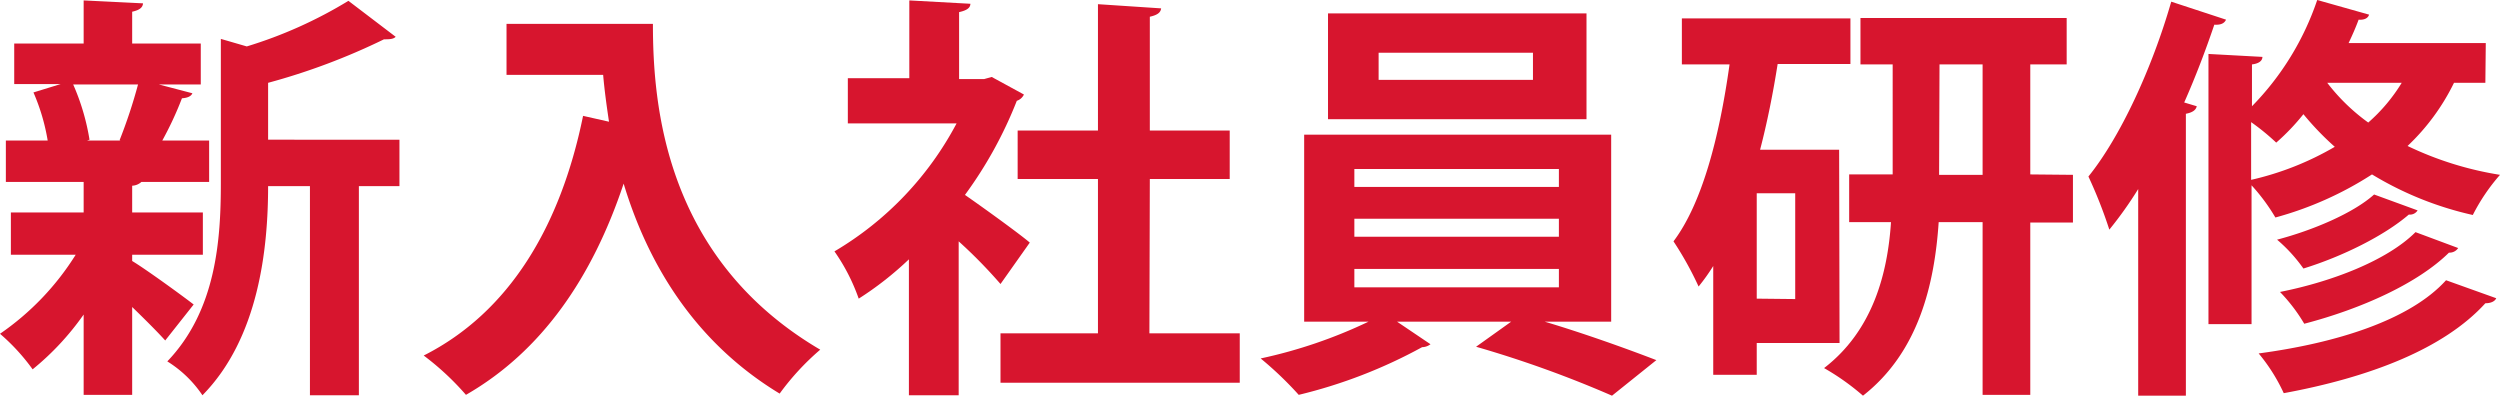
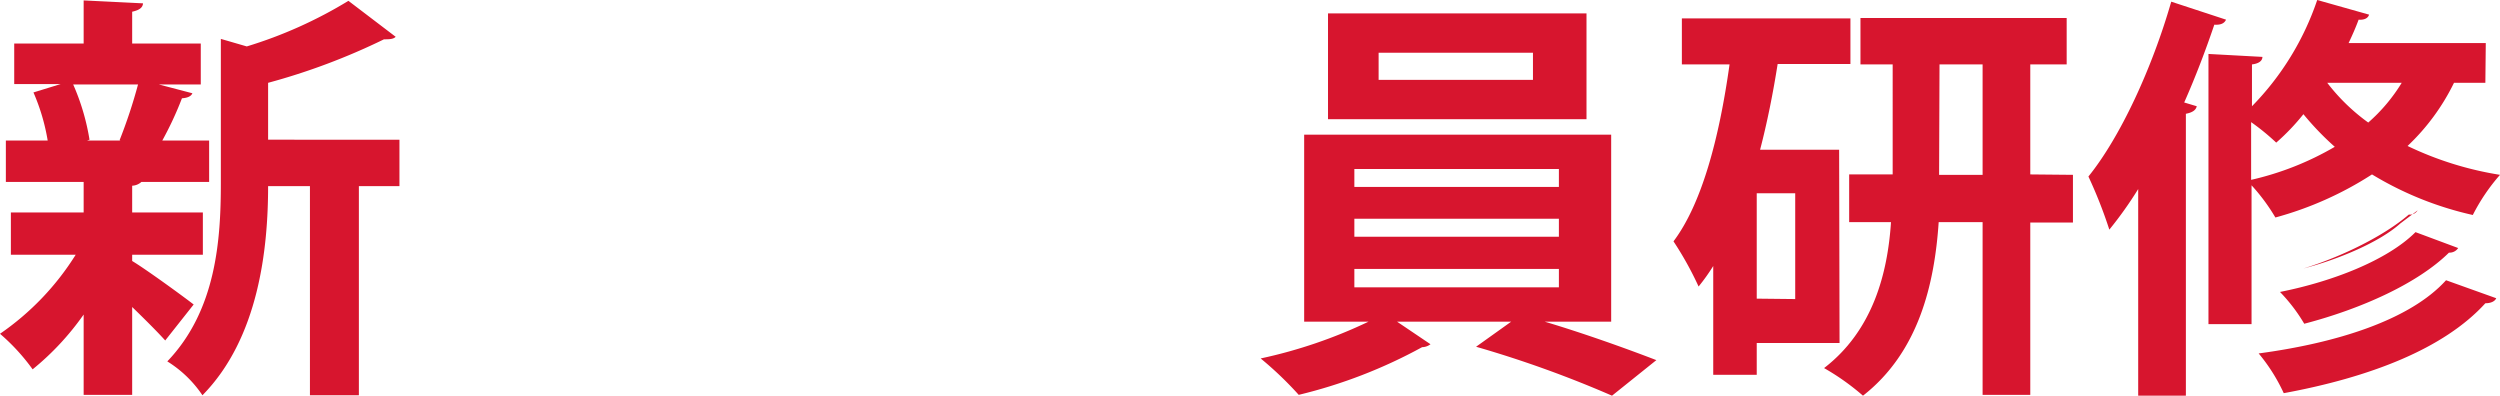
<svg xmlns="http://www.w3.org/2000/svg" viewBox="0 0 298.85 47.3">
  <defs>
    <style>.cls-1{fill:#d7152e;}</style>
  </defs>
  <g id="レイヤー_2" data-name="レイヤー 2">
    <g id="新入社員研修">
      <path class="cls-1" d="M15.8,30.45v.75c1.6.95,6.2,4.3,7.35,5.2l-3.4,4.3c-.9-1-2.4-2.5-3.95-4V47.2H10V37.6a32.33,32.33,0,0,1-6.1,6.55A24.16,24.16,0,0,0,0,39.9a32.12,32.12,0,0,0,9.05-9.45H1.3V25.4H10V21.75H.7V16.8h5A24.37,24.37,0,0,0,4,11.05l3.25-1H1.7V5.2H10V.05L17.1.4c-.05.5-.4.8-1.3,1V5.2H24v4.9H19L23,11.15c-.15.35-.55.55-1.25.6A40.7,40.7,0,0,1,19.4,16.8H25v4.95H16.9a1.74,1.74,0,0,1-1.1.45v3.2h8.45v5.05Zm-1.5-13.7a61,61,0,0,0,2.2-6.65H8.75a27,27,0,0,1,1.95,6.6l-.3.1h4Zm33.45-.05v5.55H42.9v25H37.05v-25h-5c0,7.4-1.1,18.15-7.85,25A13.88,13.88,0,0,0,20,43.2c5.85-6.1,6.4-14.55,6.4-21.3V4.65l3.1.9A52.8,52.8,0,0,0,41.65.1L47.3,4.4c-.3.3-.8.3-1.4.3A77.68,77.68,0,0,1,32.05,9.9v6.8Z" />
-       <path class="cls-1" d="M60.55,2.85h17.5c0,9.55,1.35,28,20,38.95a30.52,30.52,0,0,0-4.85,5.25c-10.5-6.35-15.9-16-18.65-25.1C70.8,33.2,64.75,42,55.7,47.2a32.64,32.64,0,0,0-5.05-4.7C60.85,37.35,67,27.1,69.7,13.85l3.1.7c-.3-2-.55-3.85-.7-5.6H60.55Z" />
-       <path class="cls-1" d="M122.4,11.3a1.42,1.42,0,0,1-.85.75,49.64,49.64,0,0,1-6.2,11.25C117.8,25,122,28.05,123.1,29l-3.5,4.95a58.19,58.19,0,0,0-5-5.1V47.25h-5.95V31a39.21,39.21,0,0,1-6,4.7,23.16,23.16,0,0,0-2.9-5.65,38.83,38.83,0,0,0,14.6-15.3h-13V9.35h7.35V.05l7.3.4c0,.5-.45.8-1.35,1v8h3l.9-.25Zm15,28.55H148.2v5.9H119.6v-5.9h11.65V21.4h-9.6V15.6h9.6V.5L138.8,1c-.05.5-.45.8-1.35,1V15.6H147v5.8h-9.55Z" />
      <path class="cls-1" d="M192.6,38.45h-7.95c4.7,1.4,9.85,3.25,13.35,4.6l-5.3,4.25a133.46,133.46,0,0,0-16.25-5.85l4.2-3H167l4,2.7a1.68,1.68,0,0,1-1,.35,59.75,59.75,0,0,1-14.75,5.7,42.08,42.08,0,0,0-4.55-4.35,58.33,58.33,0,0,0,12.9-4.4h-7.7V16.1h36.7ZM189.65,1.6V14.25h-30.9V1.6ZM161.9,20.2v2.15h24.45V20.2Zm0,5.95V28.3h24.45V26.15Zm0,6v2.2h24.45v-2.2Zm21.35-22.6V6.3H164.8V9.55Z" />
      <path class="cls-1" d="M219.9,41H210V44.8h-5.2v-13a23.64,23.64,0,0,1-1.75,2.45,40.09,40.09,0,0,0-3-5.4c3.35-4.45,5.45-12.2,6.7-21.15h-5.7V2.2h20.15V7.65h-8.7c-.55,3.5-1.25,7-2.1,10.25h9.45Zm-5.3-5.25V23.1H210V35.7Zm33.2-14.85v5.7h-5.1V47.2H237V26.55h-5.25c-.5,7.45-2.4,15.55-9.05,20.75a28.77,28.77,0,0,0-4.65-3.3c5.85-4.5,7.6-11.35,8-17.45h-5v-5.7h5.2V7.7H222.4V2.15h24.65V7.7H242.7V20.85Zm-16,0H237V7.7h-5.15Z" />
-       <path class="cls-1" d="M255.6,22.6a46.26,46.26,0,0,1-3.45,4.85,55.66,55.66,0,0,0-2.5-6.35c3.8-4.7,7.6-12.9,9.9-20.9l6.55,2.15c-.2.45-.65.65-1.4.6-1.05,3.1-2.25,6.25-3.6,9.3l1.5.45c-.1.45-.5.75-1.3.9V47.3h-5.7ZM297.1,9.9h-3.75a26.13,26.13,0,0,1-5.55,7.55,39.85,39.85,0,0,0,11.05,3.45,23.13,23.13,0,0,0-3.25,4.8,40,40,0,0,1-12.05-4.85A41.13,41.13,0,0,1,272,26a23.05,23.05,0,0,0-2.85-3.85V38.75H264V6.45l6.45.35c0,.45-.4.8-1.25.9v5A33.41,33.41,0,0,0,277,0l6.2,1.75c-.15.5-.7.65-1.25.6-.35.95-.75,1.85-1.2,2.8h16.4Zm-28,11.6a35.37,35.37,0,0,0,10-3.95,34.21,34.21,0,0,1-3.75-3.9,26.27,26.27,0,0,1-3.25,3.4,27.33,27.33,0,0,0-3-2.45Zm29.3,14.15c-.15.35-.6.6-1.3.6C292.15,41.7,283.3,45.1,273,47A21.25,21.25,0,0,0,270,42.25c9.35-1.25,18.1-4,22.4-8.75ZM289,25.15a1.08,1.08,0,0,1-1.05.5c-2.9,2.5-7.9,5-12.6,6.45a18.41,18.41,0,0,0-3.15-3.45c4.2-1.1,9.1-3.15,11.6-5.4Zm4.85,4.5a1.23,1.23,0,0,1-1.1.55c-3.7,3.65-10.4,6.7-17.3,8.5a20.17,20.17,0,0,0-2.9-3.8c6.3-1.25,12.85-3.8,16.2-7.15ZM278.2,9.9a23.4,23.4,0,0,0,4.9,4.75,20.41,20.41,0,0,0,4-4.75Z" />
+       <path class="cls-1" d="M255.6,22.6a46.26,46.26,0,0,1-3.45,4.85,55.66,55.66,0,0,0-2.5-6.35c3.8-4.7,7.6-12.9,9.9-20.9l6.55,2.15c-.2.45-.65.65-1.4.6-1.05,3.1-2.25,6.25-3.6,9.3l1.5.45c-.1.45-.5.75-1.3.9V47.3h-5.7ZM297.1,9.9h-3.75a26.13,26.13,0,0,1-5.55,7.55,39.85,39.85,0,0,0,11.05,3.45,23.13,23.13,0,0,0-3.25,4.8,40,40,0,0,1-12.05-4.85A41.13,41.13,0,0,1,272,26a23.05,23.05,0,0,0-2.85-3.85V38.75H264V6.45l6.45.35c0,.45-.4.8-1.25.9v5A33.41,33.41,0,0,0,277,0l6.2,1.75c-.15.5-.7.65-1.25.6-.35.95-.75,1.85-1.2,2.8h16.4Zm-28,11.6a35.37,35.37,0,0,0,10-3.95,34.21,34.21,0,0,1-3.75-3.9,26.27,26.27,0,0,1-3.25,3.4,27.33,27.33,0,0,0-3-2.45Zm29.3,14.15c-.15.35-.6.6-1.3.6C292.15,41.7,283.3,45.1,273,47A21.25,21.25,0,0,0,270,42.25c9.35-1.25,18.1-4,22.4-8.75ZM289,25.15a1.08,1.08,0,0,1-1.05.5c-2.9,2.5-7.9,5-12.6,6.45c4.2-1.1,9.1-3.15,11.6-5.4Zm4.85,4.5a1.23,1.23,0,0,1-1.1.55c-3.7,3.65-10.4,6.7-17.3,8.5a20.17,20.17,0,0,0-2.9-3.8c6.3-1.25,12.85-3.8,16.2-7.15ZM278.2,9.9a23.4,23.4,0,0,0,4.9,4.75,20.41,20.41,0,0,0,4-4.75Z" />
    </g>
  </g>
</svg>